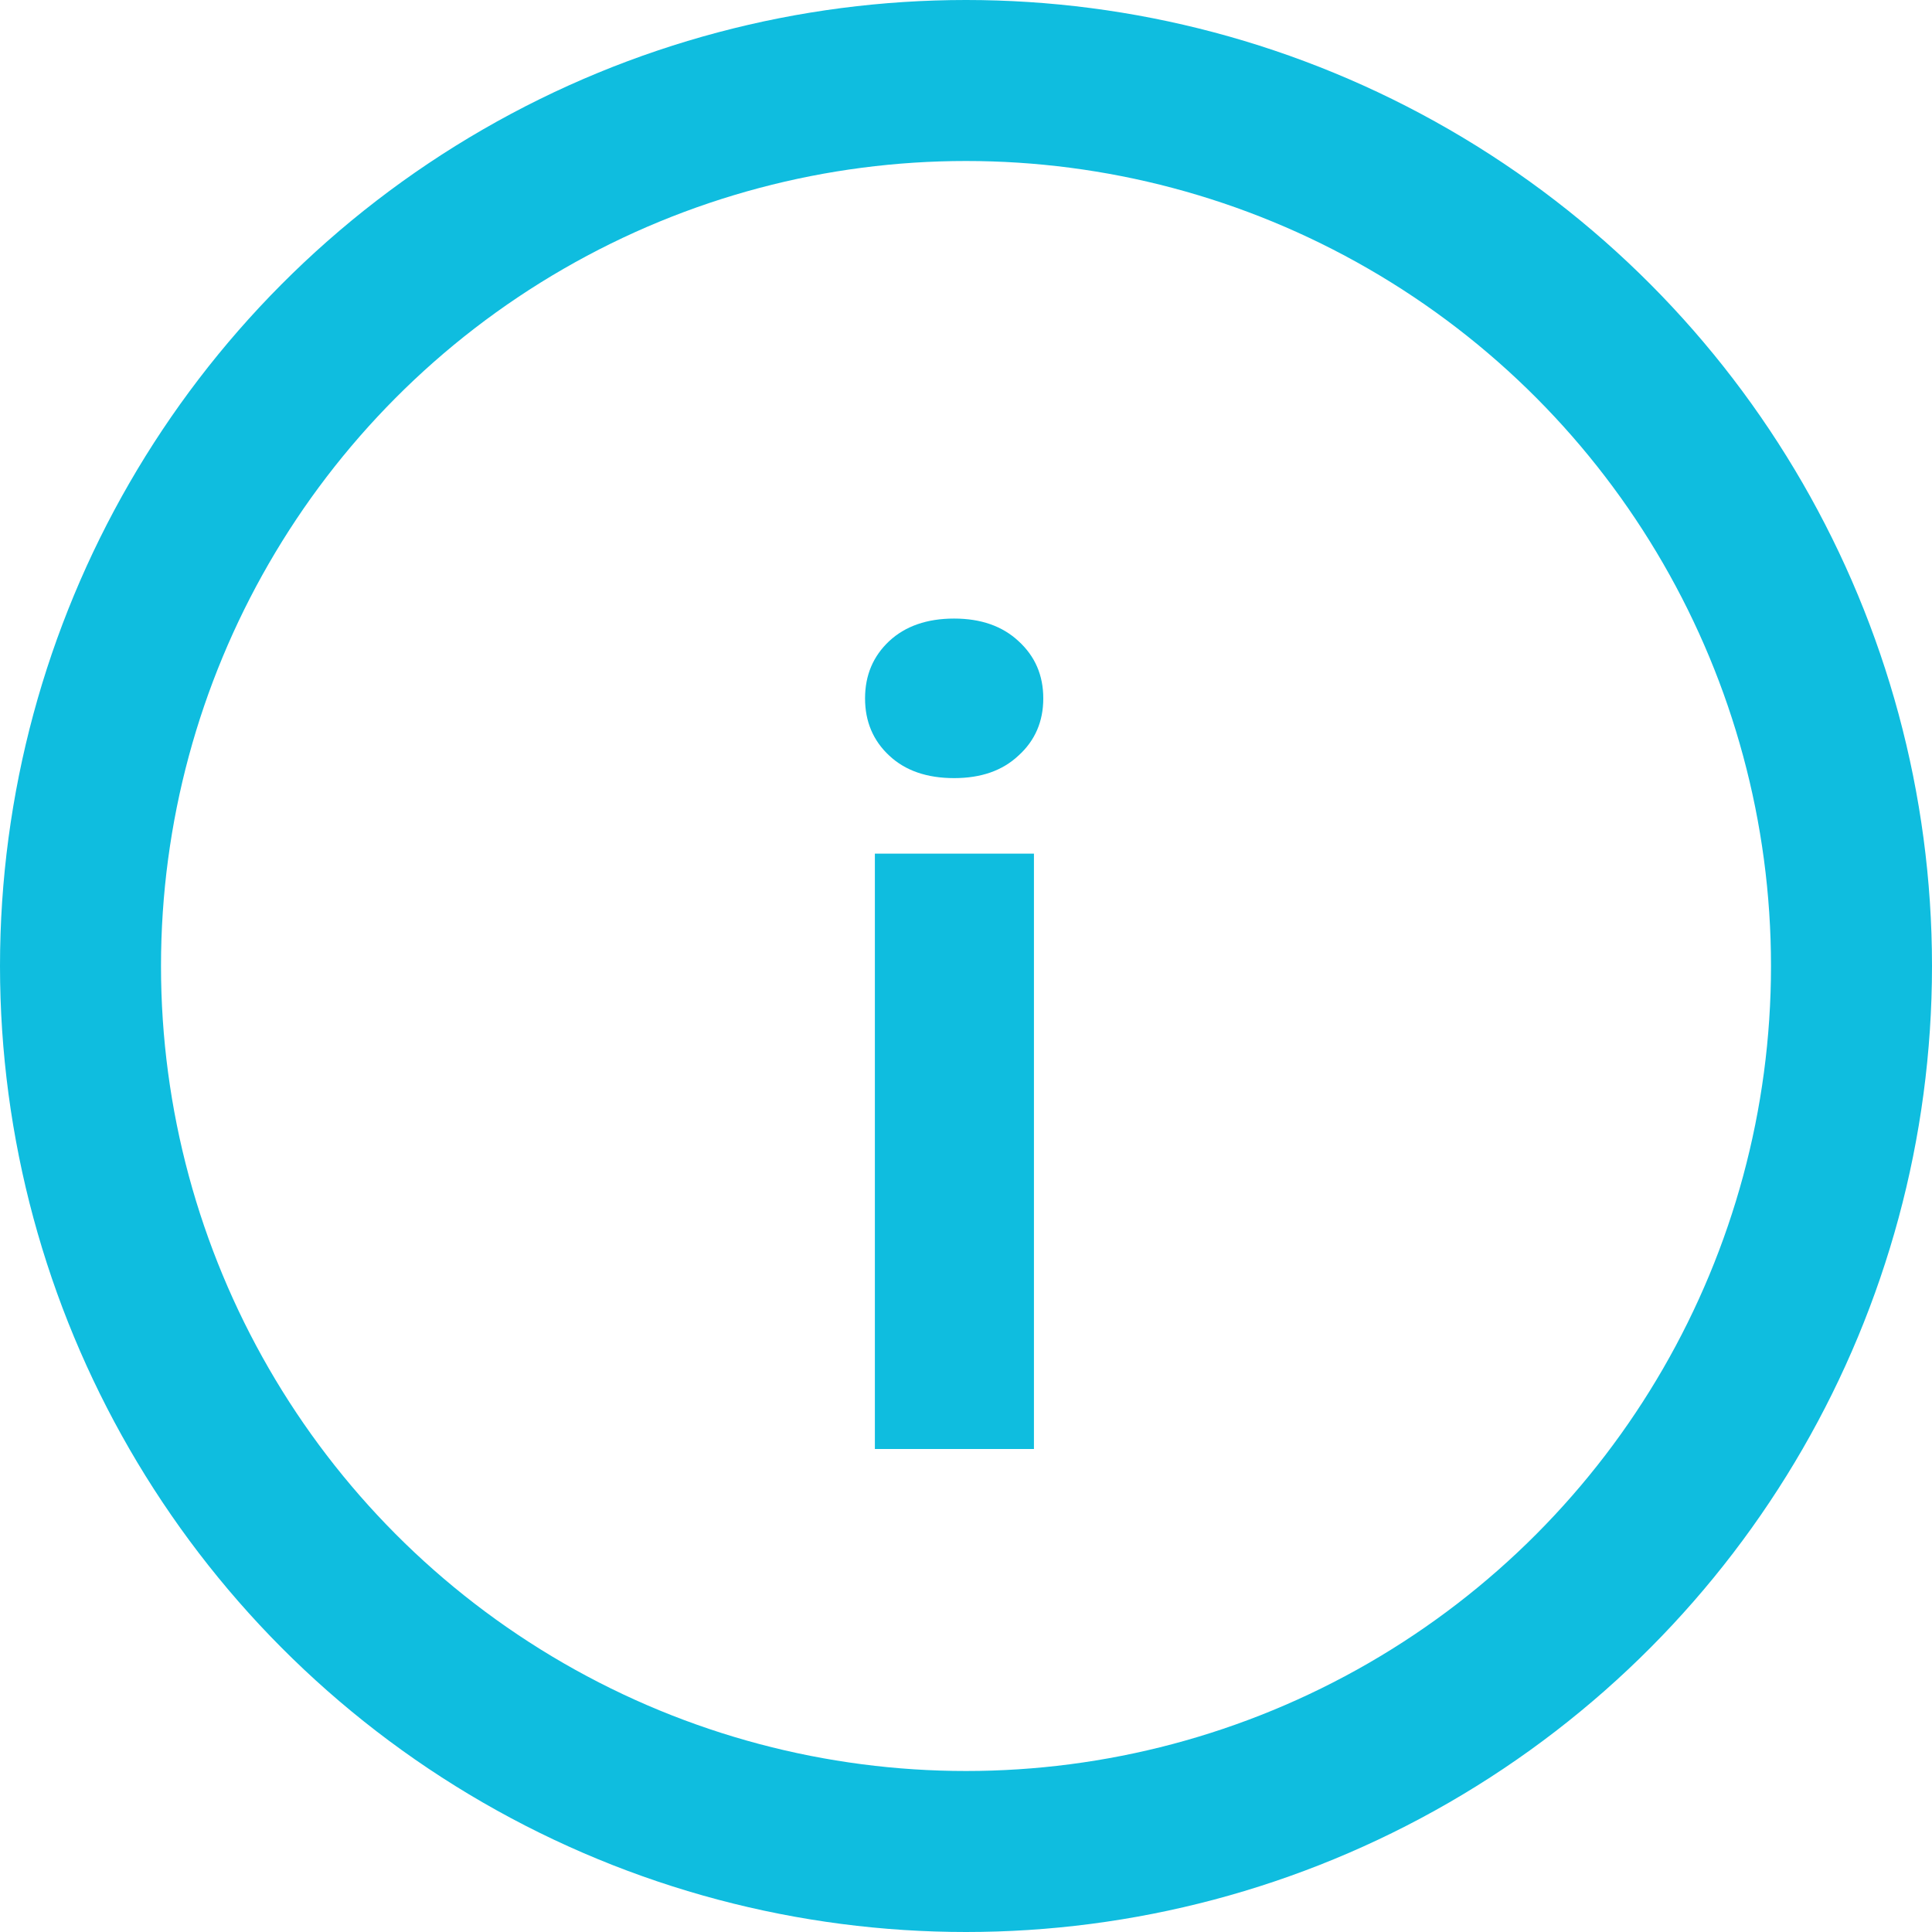
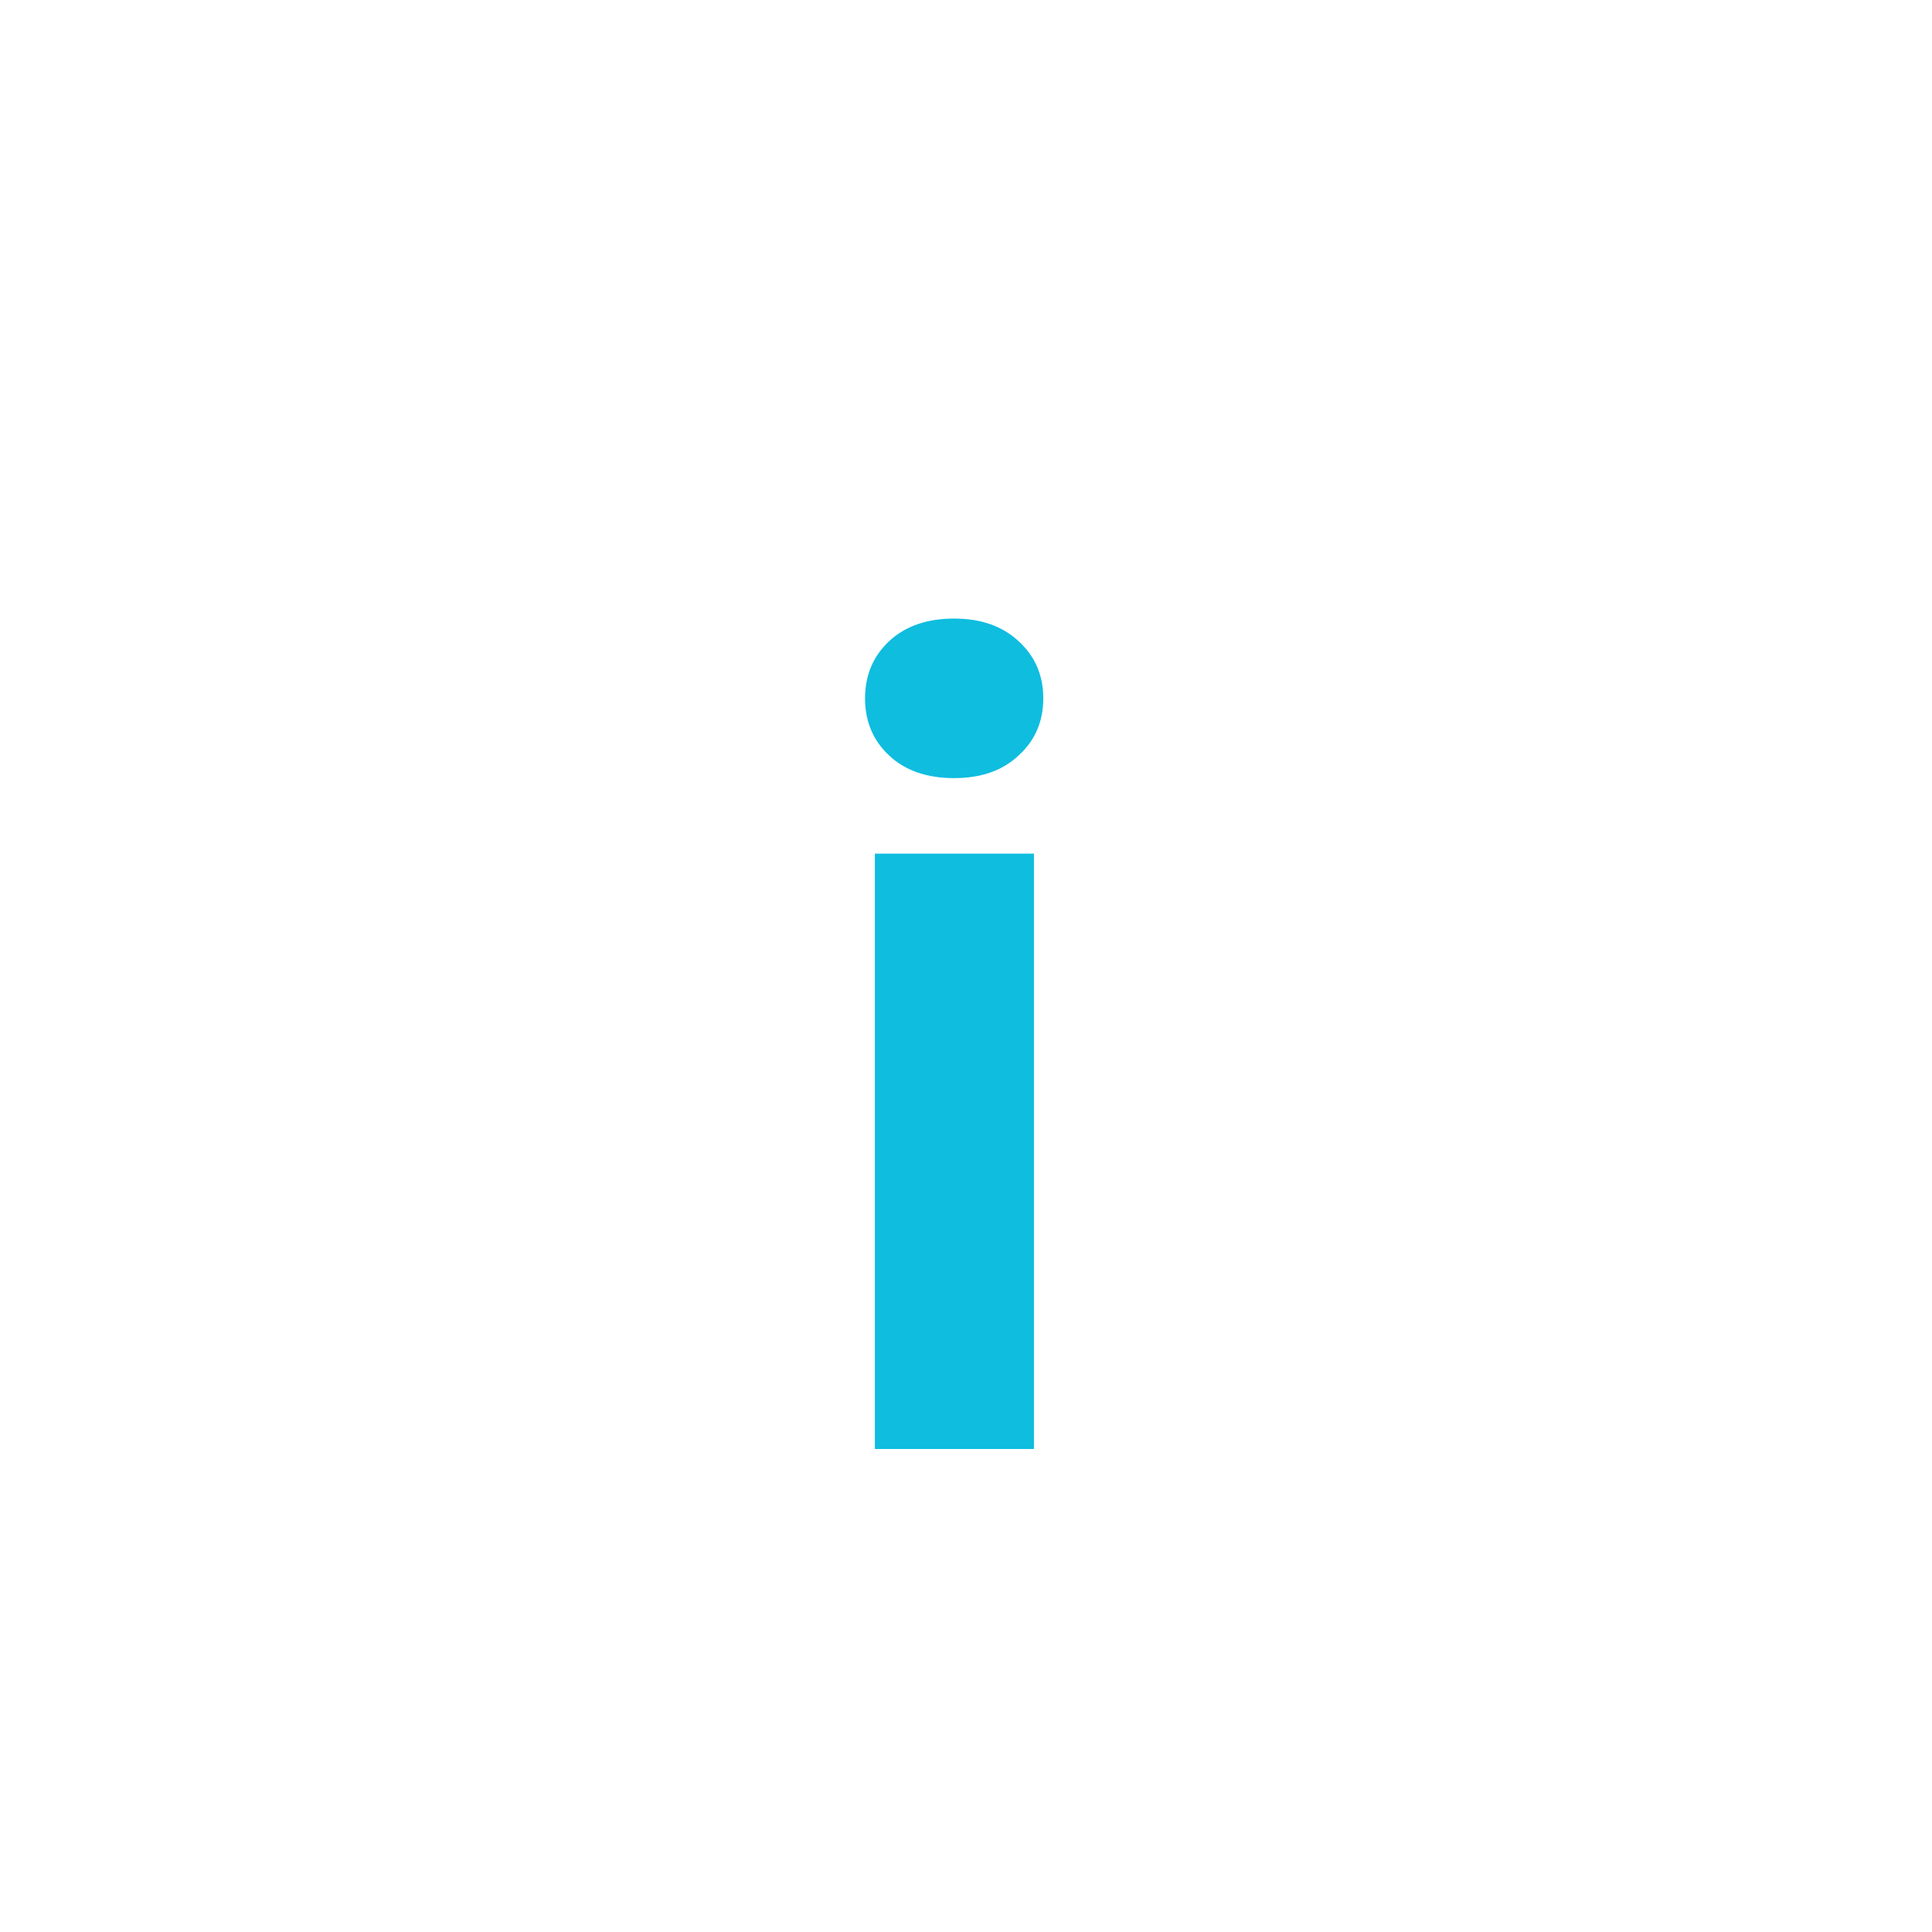
<svg xmlns="http://www.w3.org/2000/svg" width="12" height="12" viewBox="0 0 12 12" fill="none">
  <g clip-path="url(#clip0_503_408)">
    <path d="M6.422 5.302V9H5.434V5.302H6.422ZM5.373 4.338C5.373 4.194 5.423 4.076 5.523 3.982C5.623 3.889 5.758 3.842 5.926 3.842C6.093 3.842 6.226 3.889 6.326 3.982C6.429 4.076 6.48 4.194 6.48 4.338C6.48 4.481 6.429 4.6 6.326 4.693C6.226 4.787 6.093 4.833 5.926 4.833C5.758 4.833 5.623 4.787 5.523 4.693C5.423 4.6 5.373 4.481 5.373 4.338Z" fill="#0FBDDF" />
-     <circle cx="6" cy="6" r="5.5" stroke="#0FBDDF" />
  </g>
  <defs>
    <clipPath id="clip0_503_408">
      <rect width="12" height="12" fill="white" />
    </clipPath>
  </defs>
</svg>